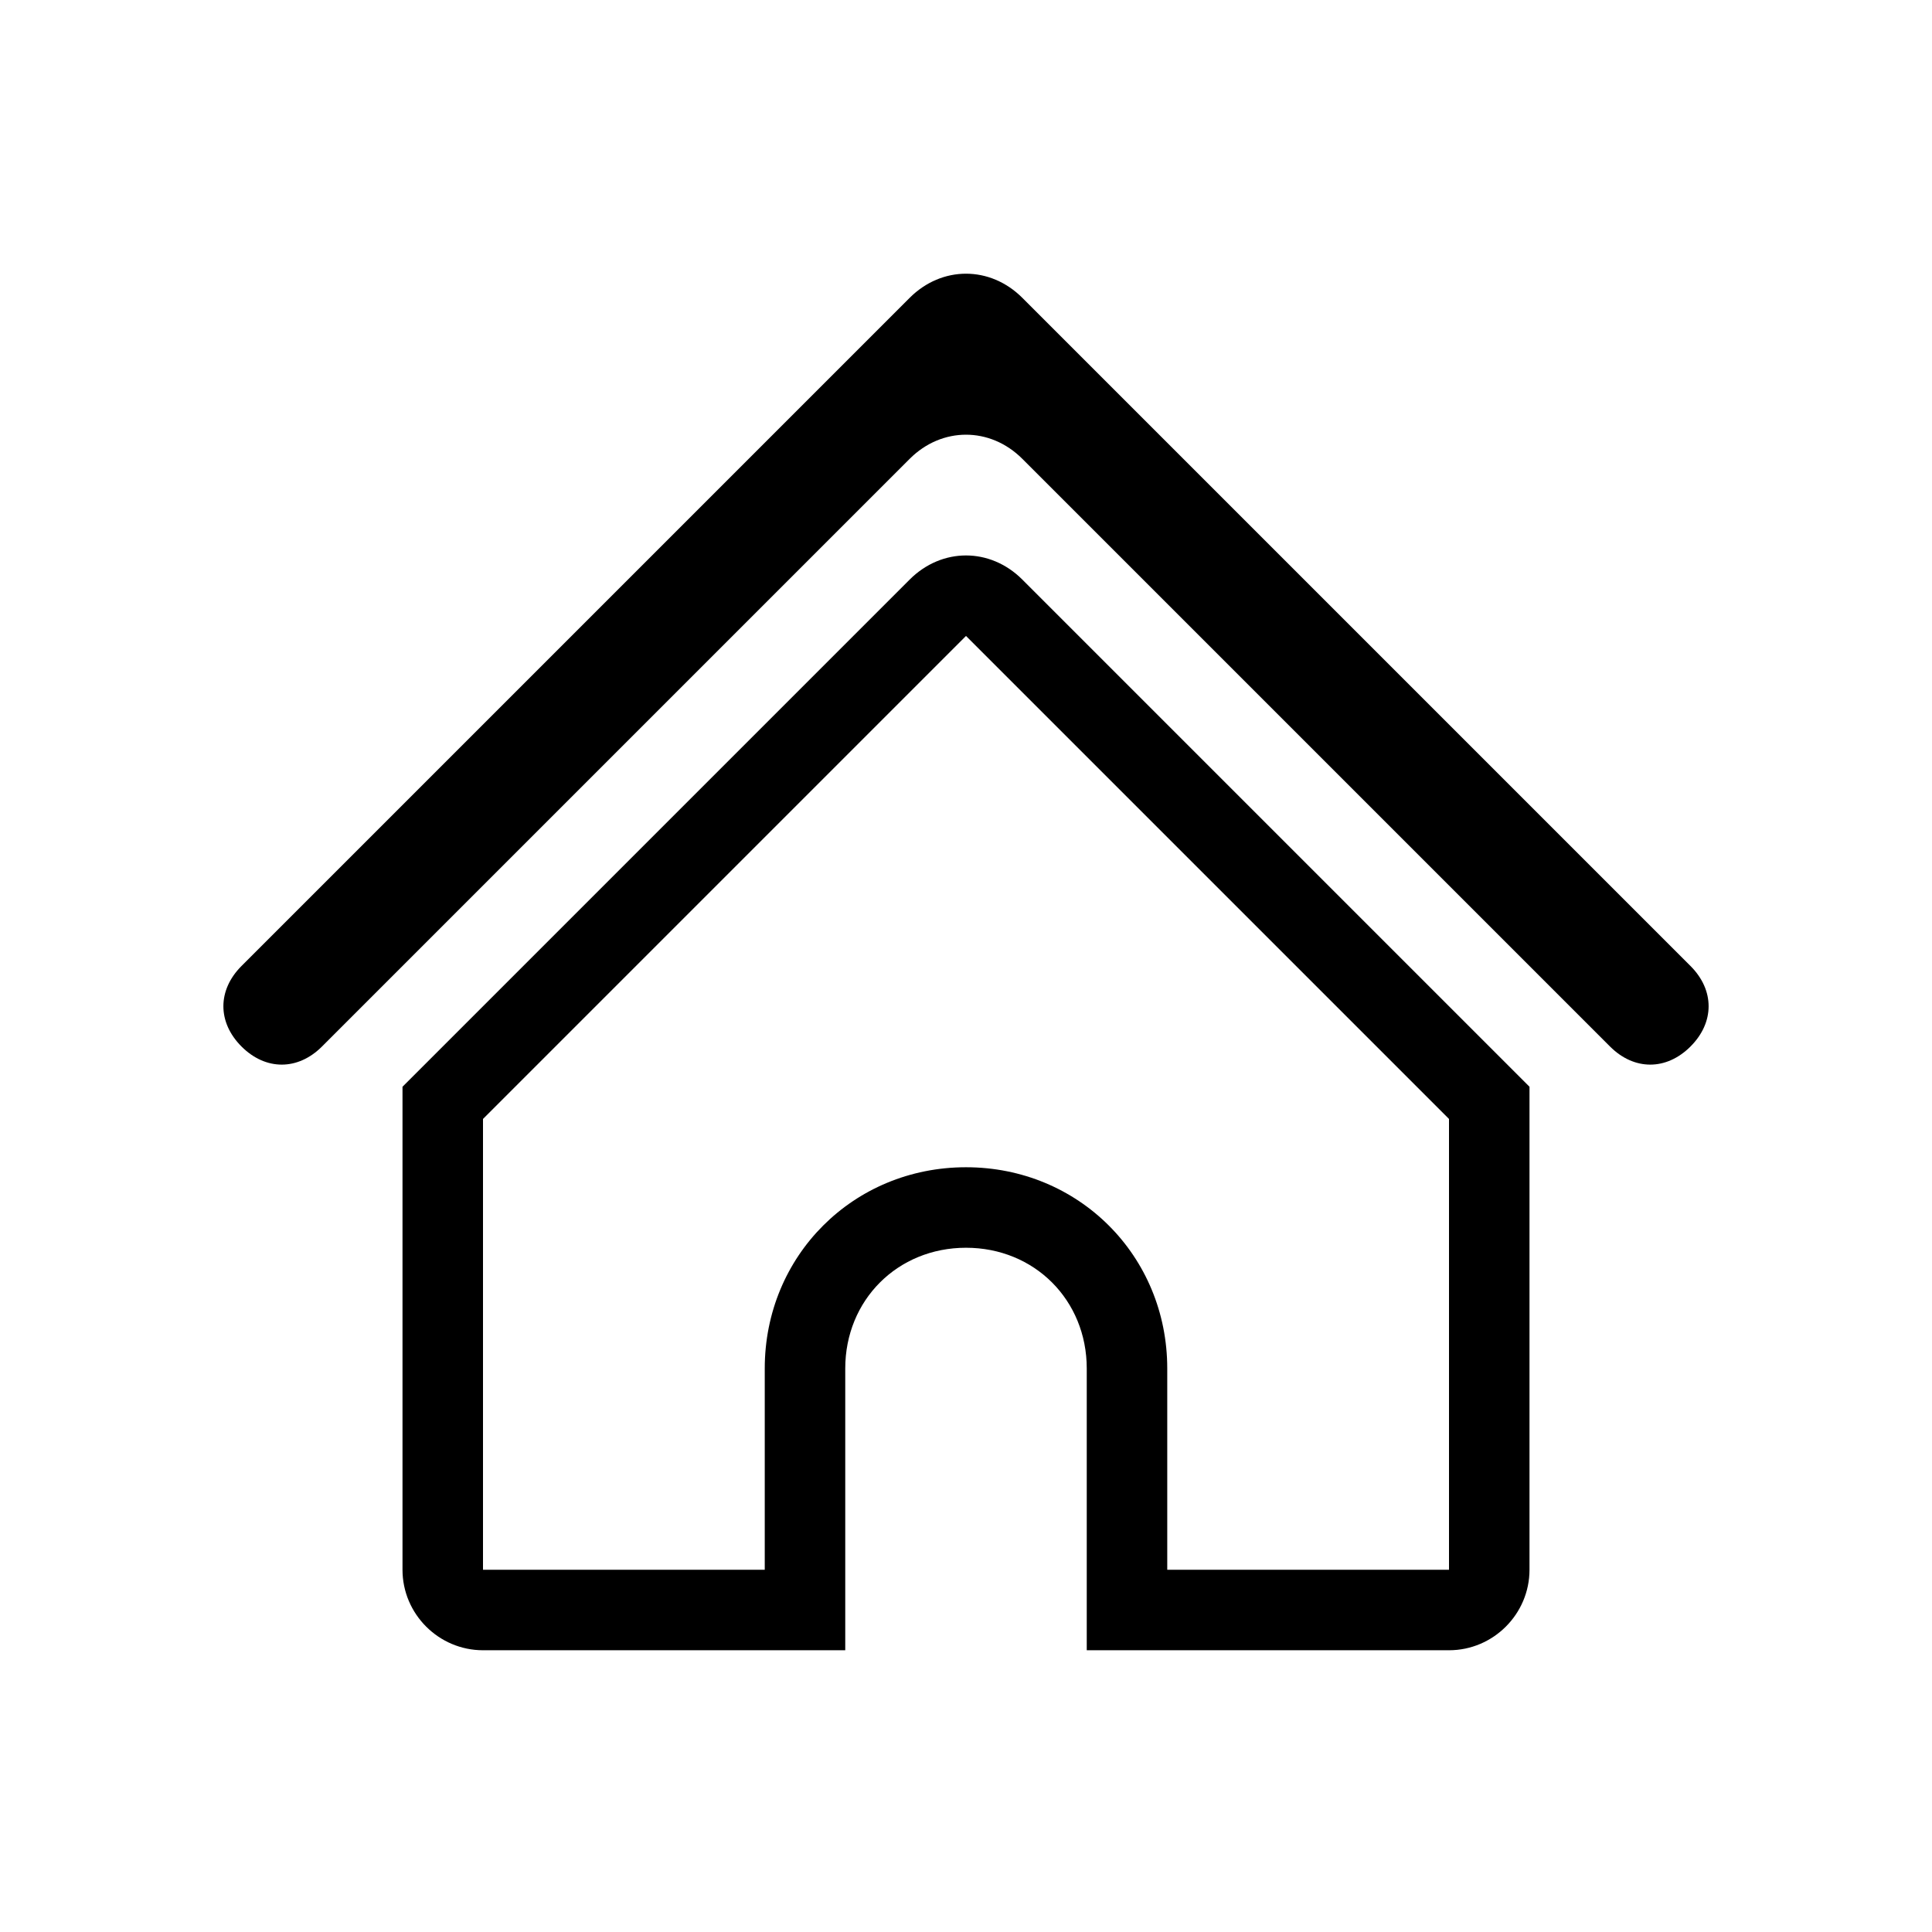
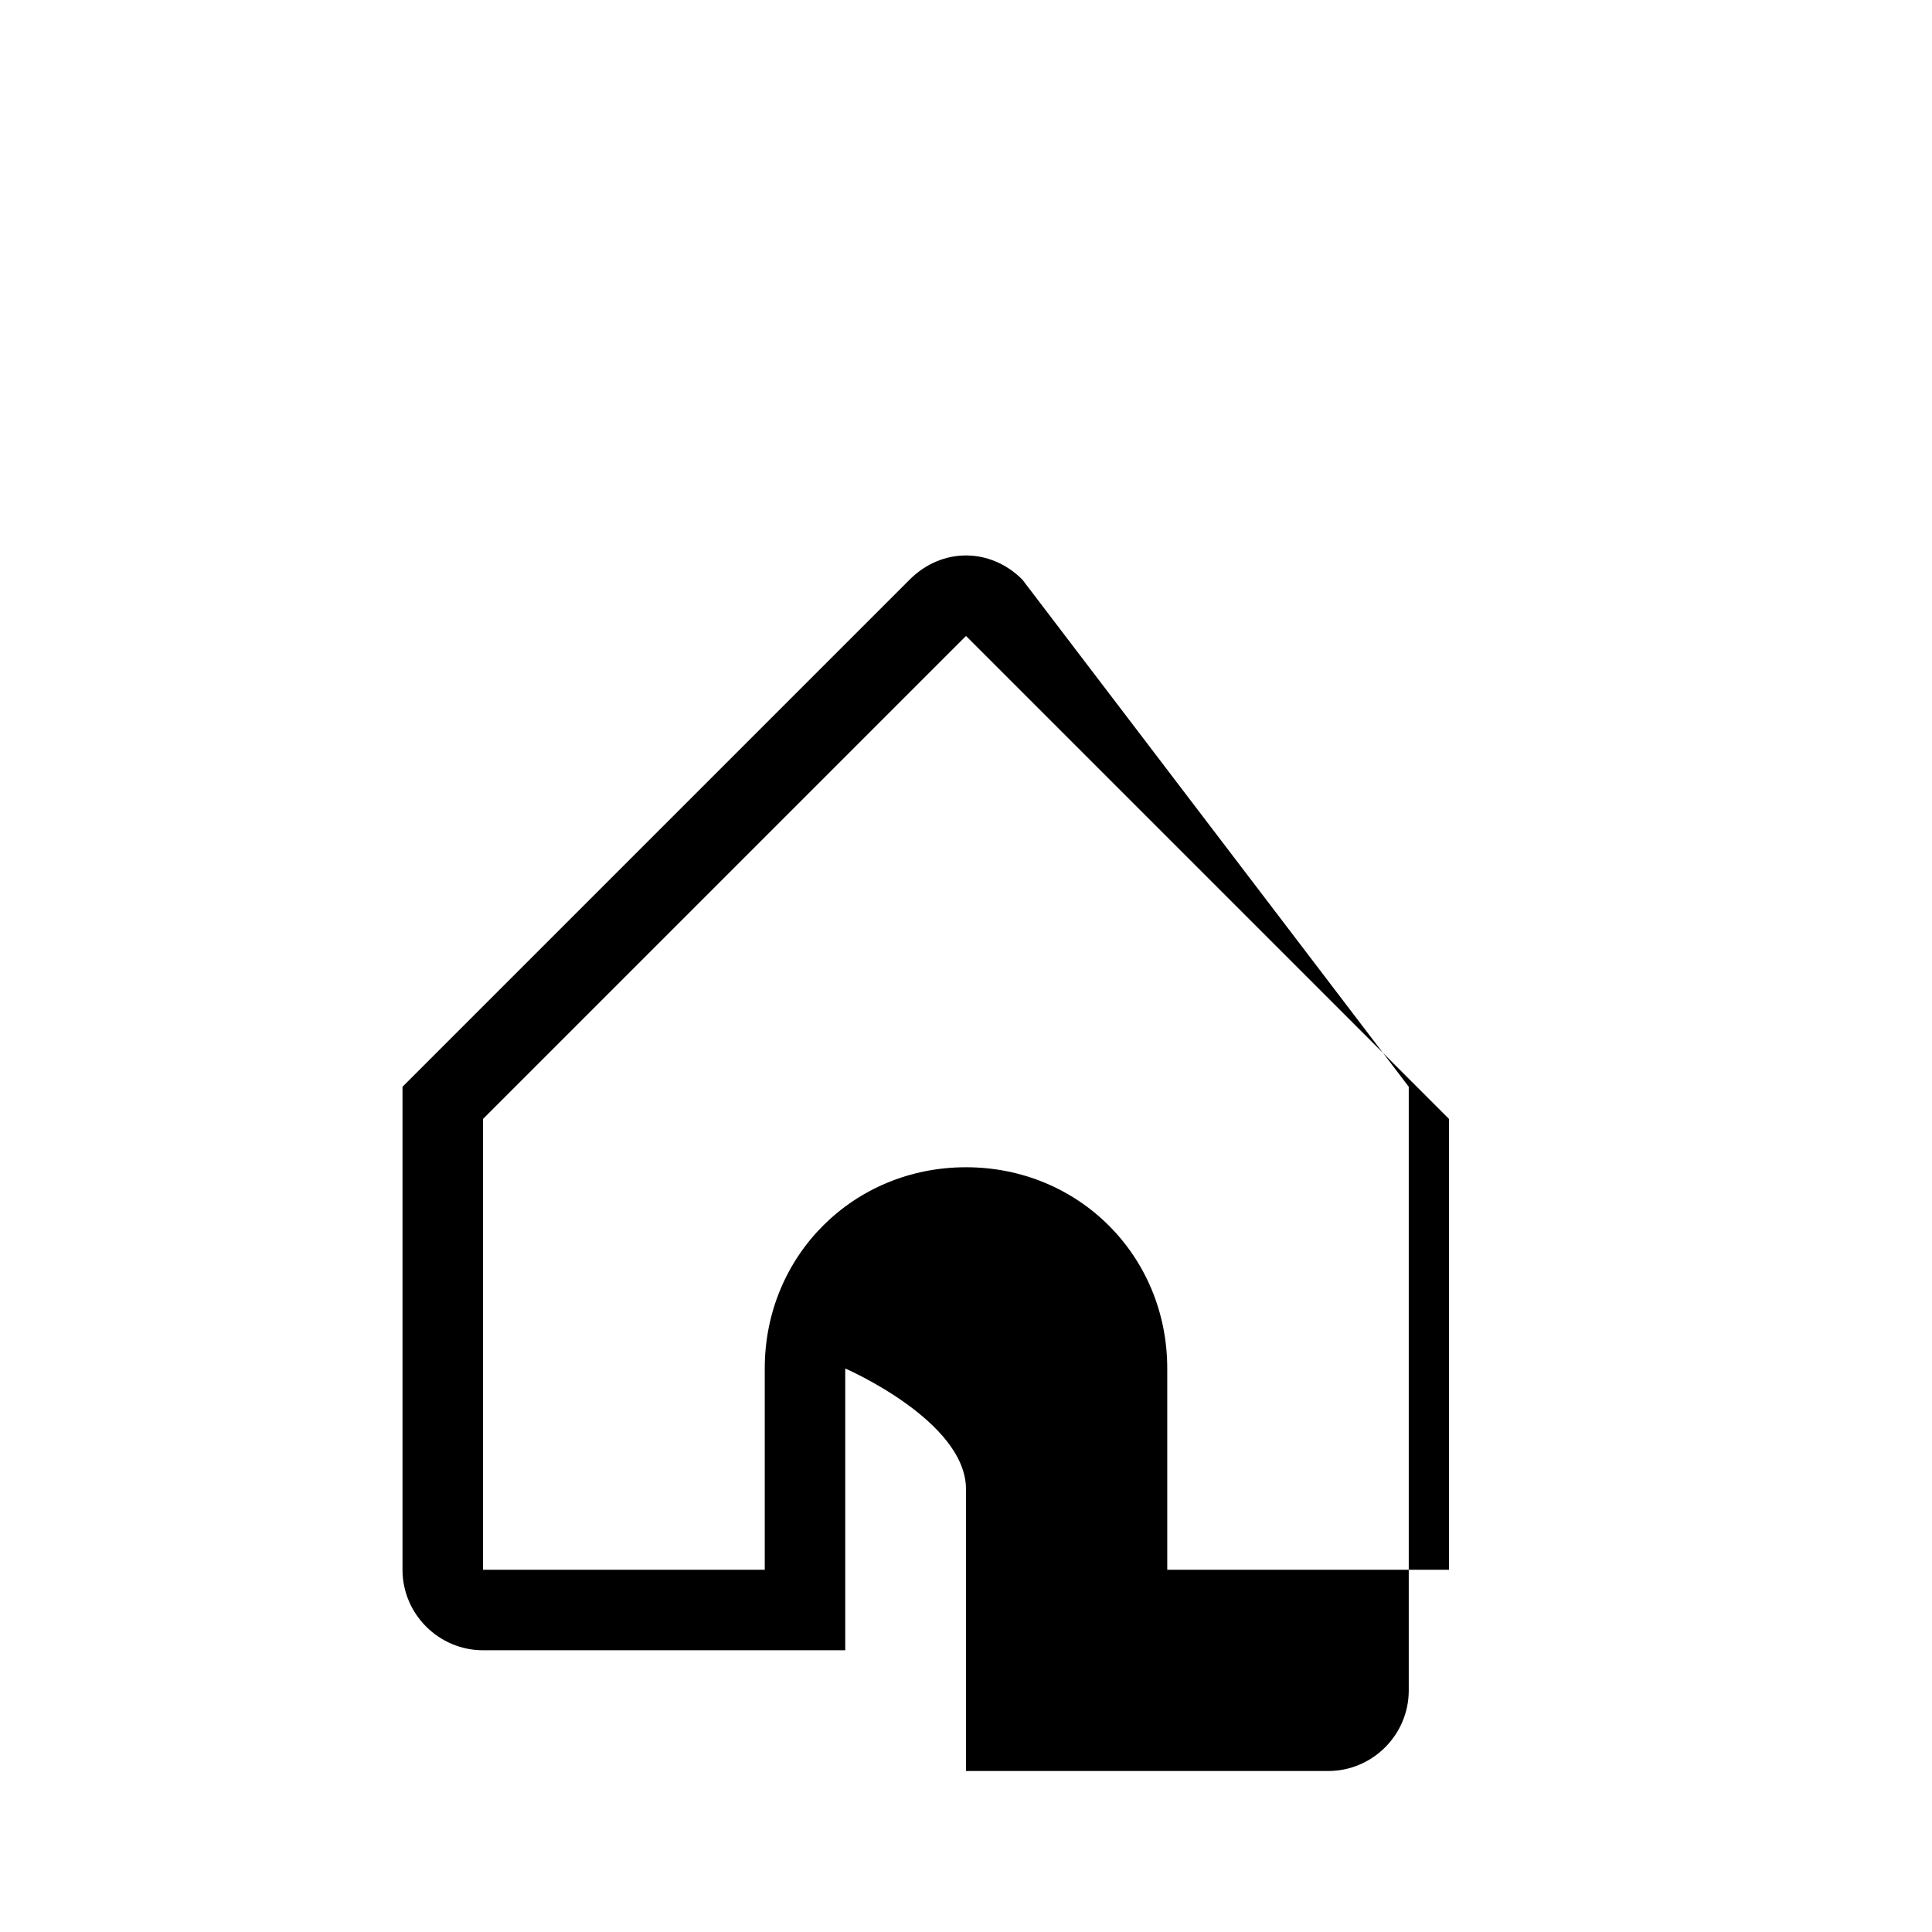
<svg xmlns="http://www.w3.org/2000/svg" viewBox="0 0 48 48">
-   <path class="c2" d="M25.4 7.4c-.8-.8-2-.8-2.8 0L6 24c-.6.6-.6 1.4 0 2 .6.6 1.4.6 2 0l14.6-14.6c.8-.8 2-.8 2.8 0L40 26c.6.6 1.4.6 2 0 .6-.6.6-1.4 0-2L25.4 7.4z" />
-   <path d="M24 15.8l12 12V39h-7v-5c0-2.8-2.2-5-5-5s-5 2.2-5 5v5h-7V27.8l12-12m0-2c-.5 0-1 .2-1.4.6L10 27v12c0 1.1.9 2 2 2h9v-7c0-1.7 1.3-3 3-3s3 1.3 3 3v7h9c1.1 0 2-.9 2-2V27L25.4 14.4c-.4-.4-.9-.6-1.4-.6z" />
+   <path d="M24 15.8l12 12V39h-7v-5c0-2.8-2.2-5-5-5s-5 2.2-5 5v5h-7V27.8l12-12m0-2c-.5 0-1 .2-1.4.6L10 27v12c0 1.1.9 2 2 2h9v-7s3 1.3 3 3v7h9c1.1 0 2-.9 2-2V27L25.4 14.4c-.4-.4-.9-.6-1.4-.6z" />
</svg>